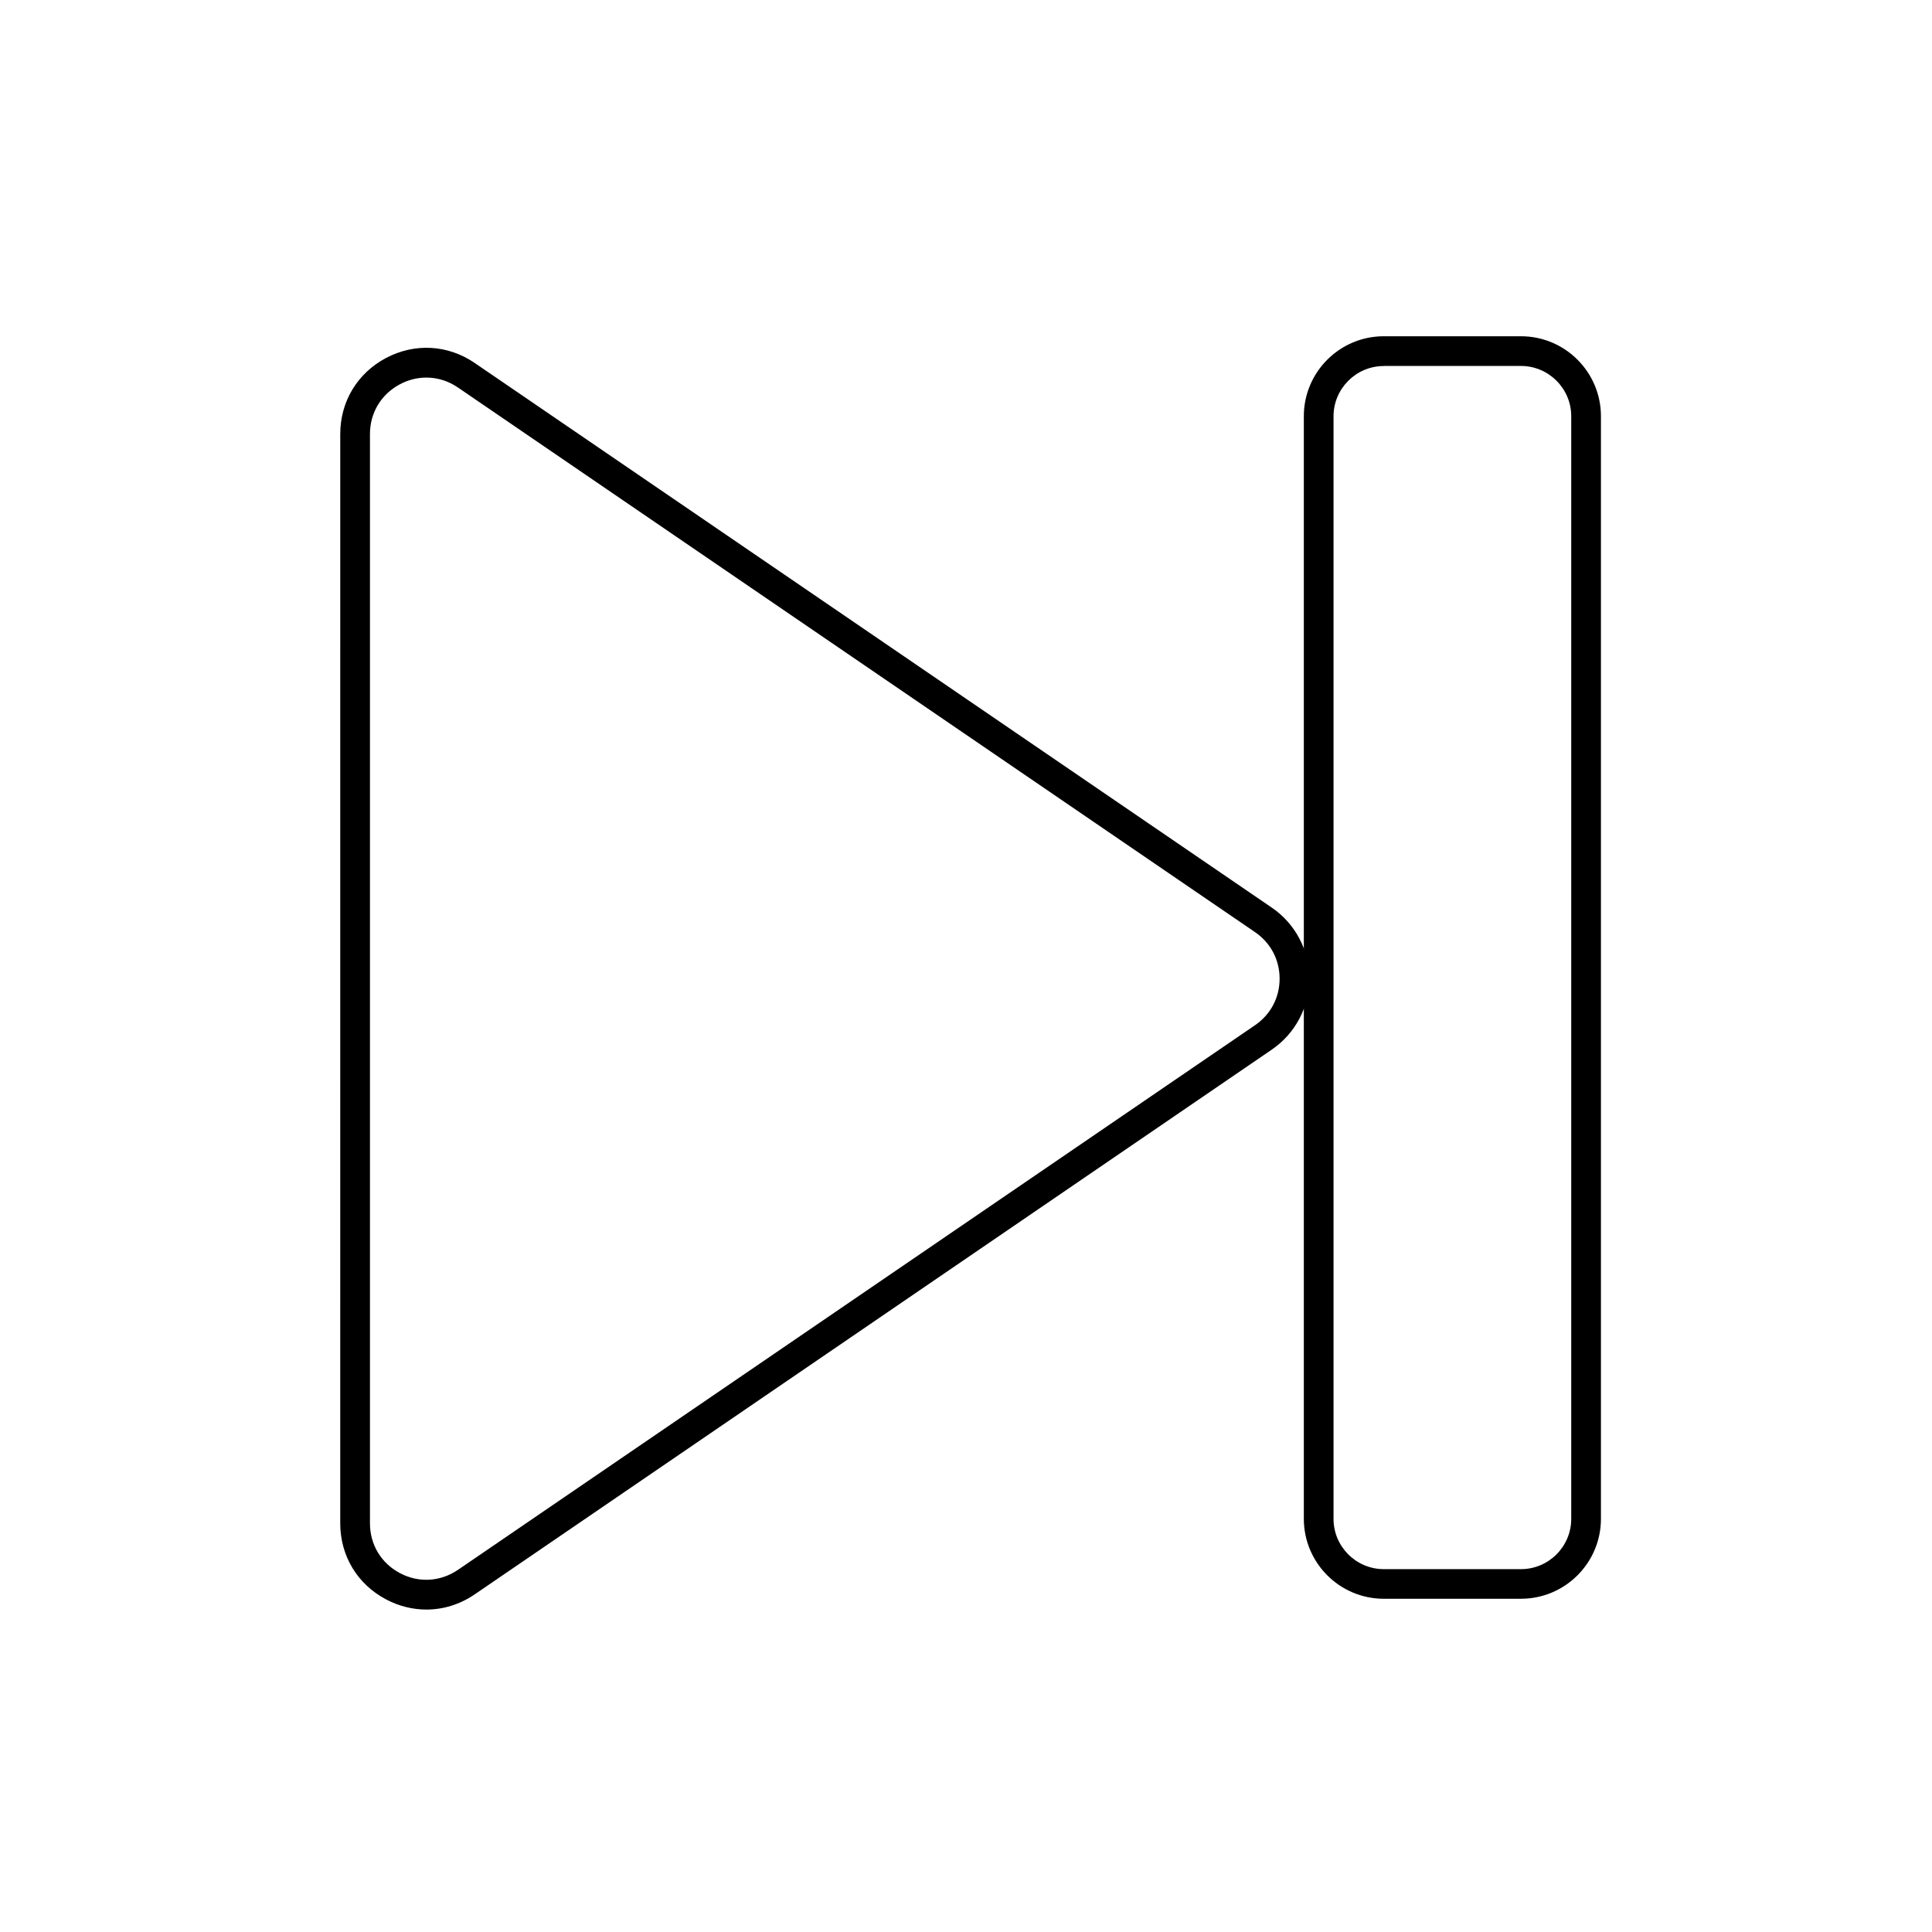
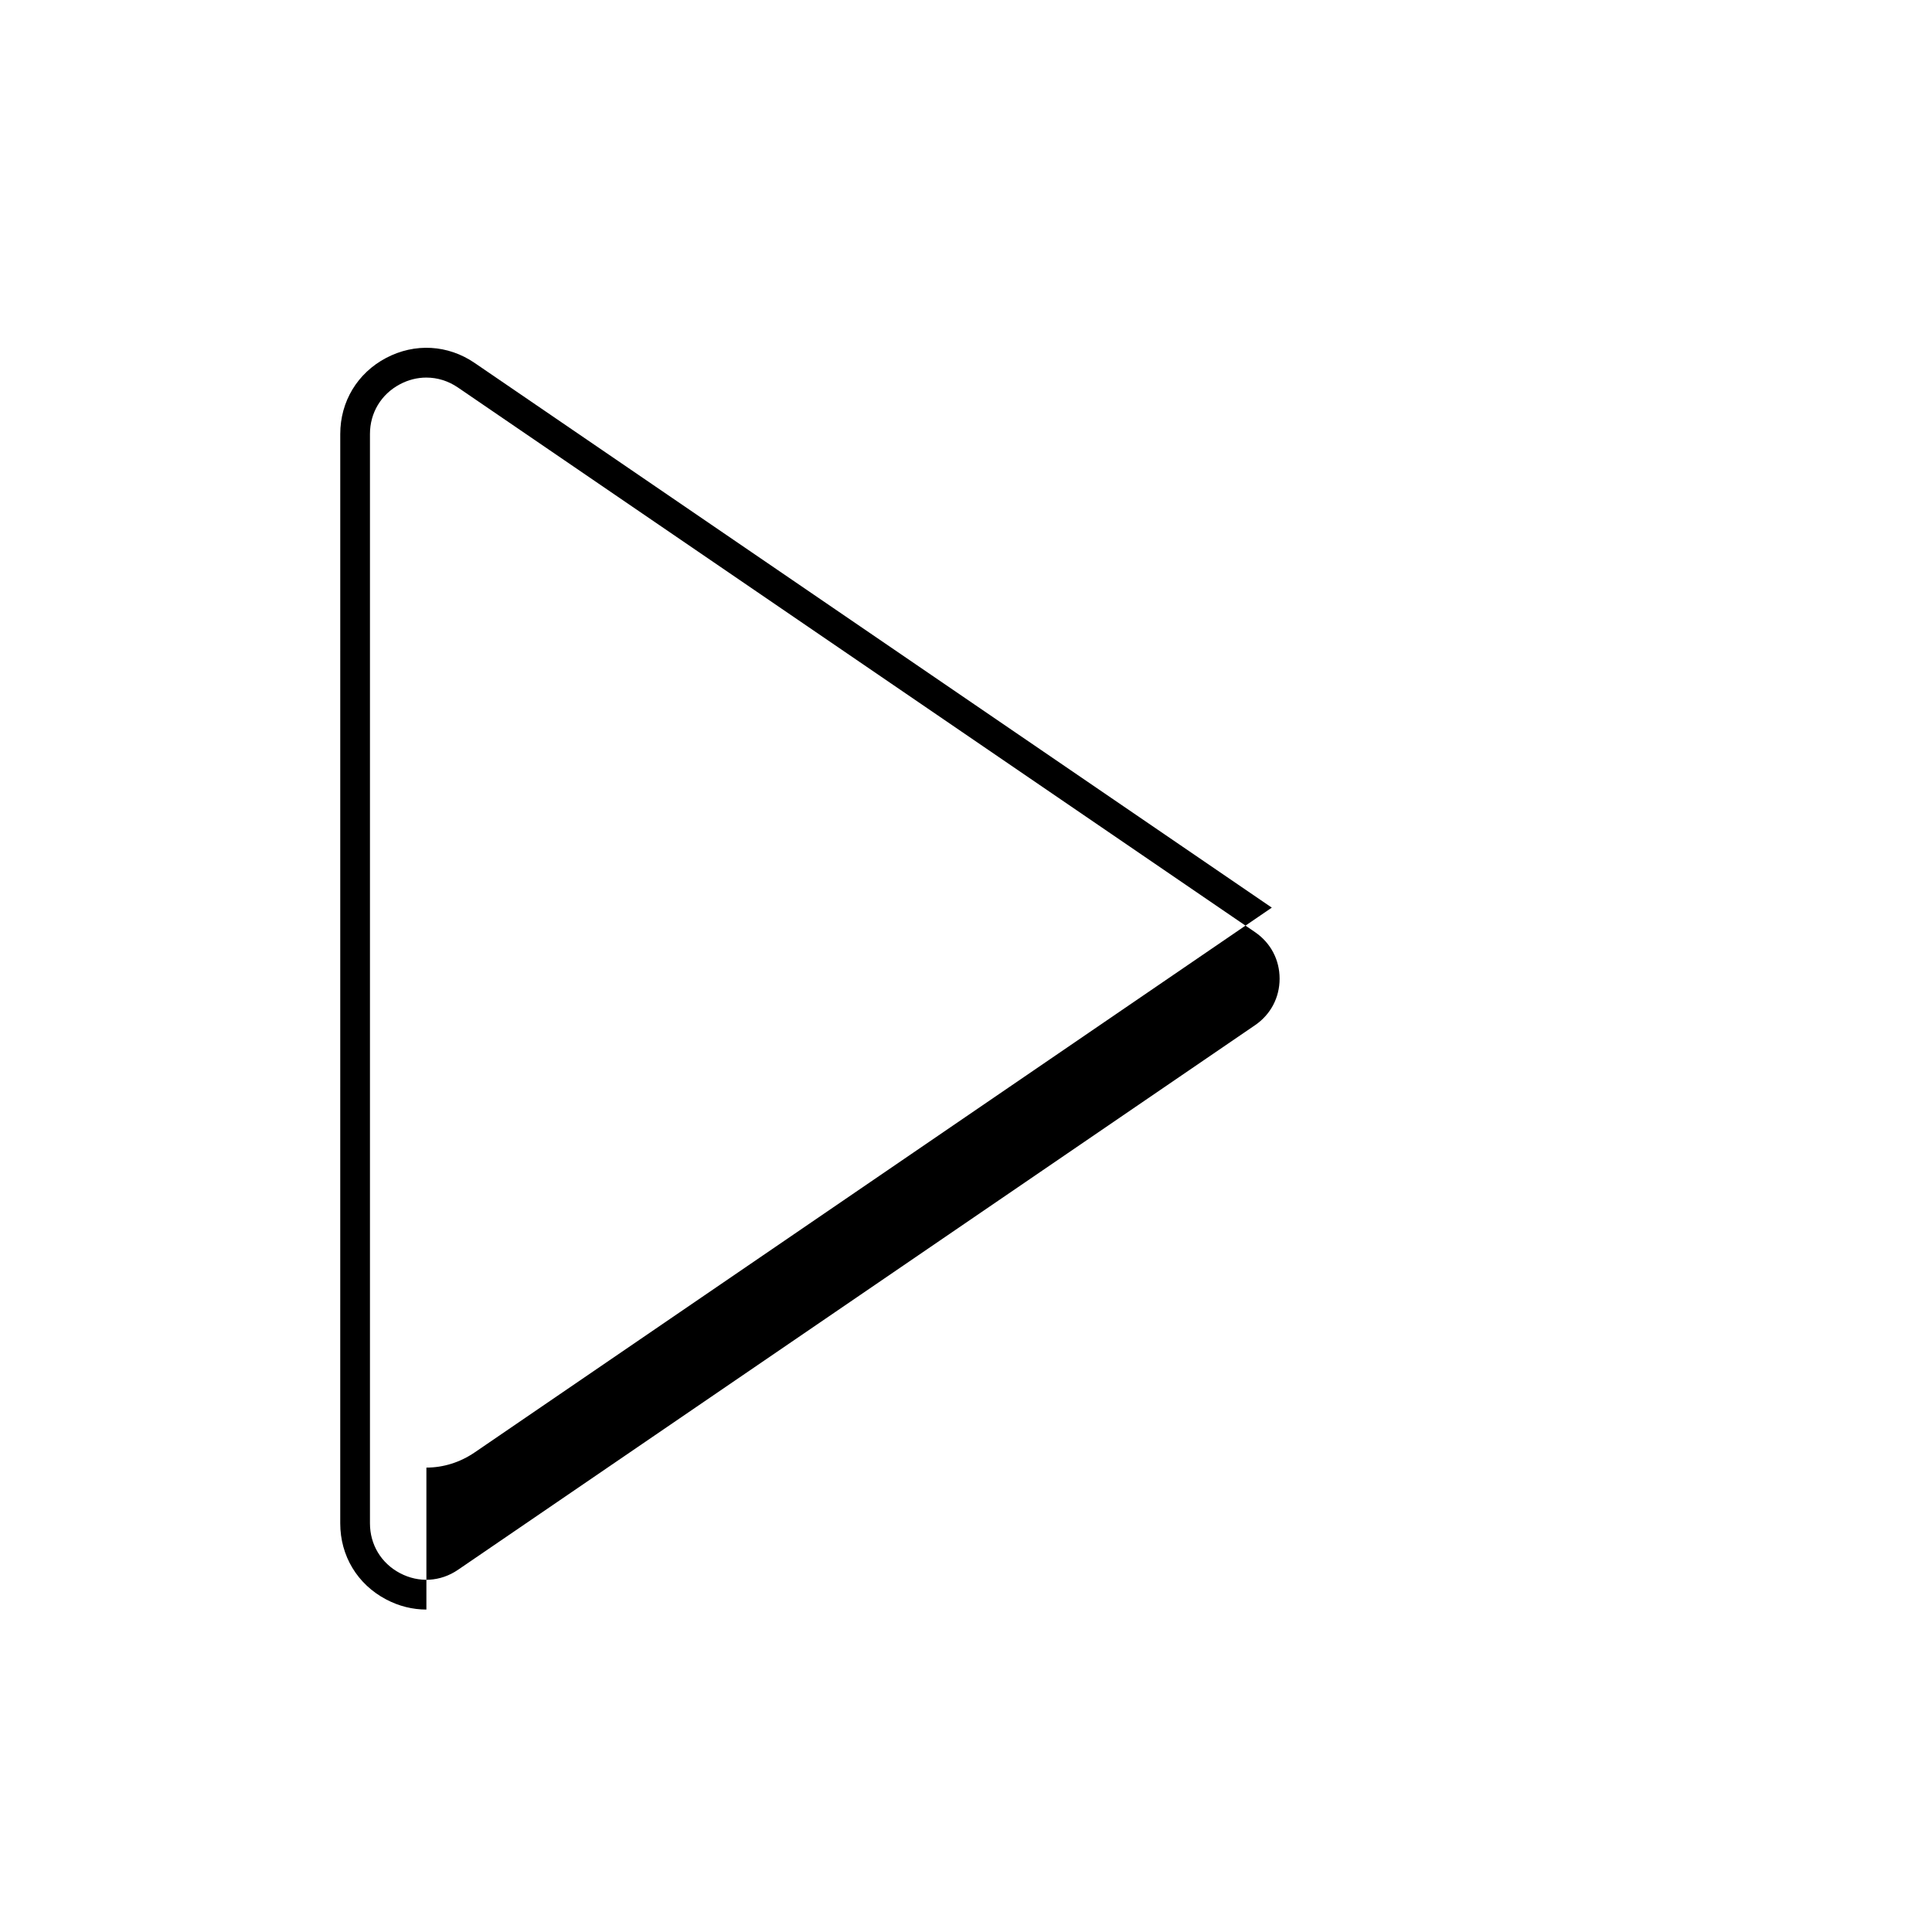
<svg xmlns="http://www.w3.org/2000/svg" fill="#000000" width="800px" height="800px" version="1.1" viewBox="144 144 512 512">
  <g>
-     <path d="m257 570.55c-3.621 0-7.281-0.887-10.688-2.695-7.617-4.016-12.145-11.551-12.145-20.152l0.004-288.69c0-8.602 4.547-16.137 12.145-20.152 7.617-4.016 16.395-3.523 23.496 1.34l211.23 144.33c6.219 4.25 9.938 11.277 9.938 18.812 0 7.539-3.719 14.562-9.938 18.812l-211.23 144.36c-3.918 2.676-8.348 4.035-12.812 4.035zm-0.02-326.49c-2.383 0-4.762 0.59-6.988 1.77-4.981 2.637-7.949 7.559-7.949 13.188v288.69c0 5.629 2.973 10.566 7.949 13.188 4.981 2.637 10.727 2.301 15.391-0.887l211.23-144.33c4.133-2.832 6.496-7.32 6.496-12.32s-2.363-9.484-6.496-12.32l-211.25-144.34c-2.559-1.754-5.453-2.637-8.383-2.637z" />
-     <path d="m547.07 567.69h-36.348c-11.691 0-21.195-9.504-21.195-21.195v-292.19c0-11.691 9.504-21.195 21.195-21.195h36.348c11.691 0 21.195 9.504 21.195 21.195v292.19c0 11.688-9.504 21.191-21.195 21.191zm-36.348-326.69c-7.34 0-13.324 5.984-13.324 13.324v292.19c0 7.34 5.984 13.324 13.324 13.324h36.348c7.34 0 13.324-5.984 13.324-13.324v-292.21c0-7.34-5.984-13.324-13.324-13.324h-36.348z" />
+     <path d="m257 570.55c-3.621 0-7.281-0.887-10.688-2.695-7.617-4.016-12.145-11.551-12.145-20.152l0.004-288.69c0-8.602 4.547-16.137 12.145-20.152 7.617-4.016 16.395-3.523 23.496 1.34l211.23 144.33l-211.23 144.36c-3.918 2.676-8.348 4.035-12.812 4.035zm-0.02-326.49c-2.383 0-4.762 0.59-6.988 1.77-4.981 2.637-7.949 7.559-7.949 13.188v288.69c0 5.629 2.973 10.566 7.949 13.188 4.981 2.637 10.727 2.301 15.391-0.887l211.23-144.33c4.133-2.832 6.496-7.32 6.496-12.32s-2.363-9.484-6.496-12.32l-211.25-144.34c-2.559-1.754-5.453-2.637-8.383-2.637z" />
  </g>
</svg>